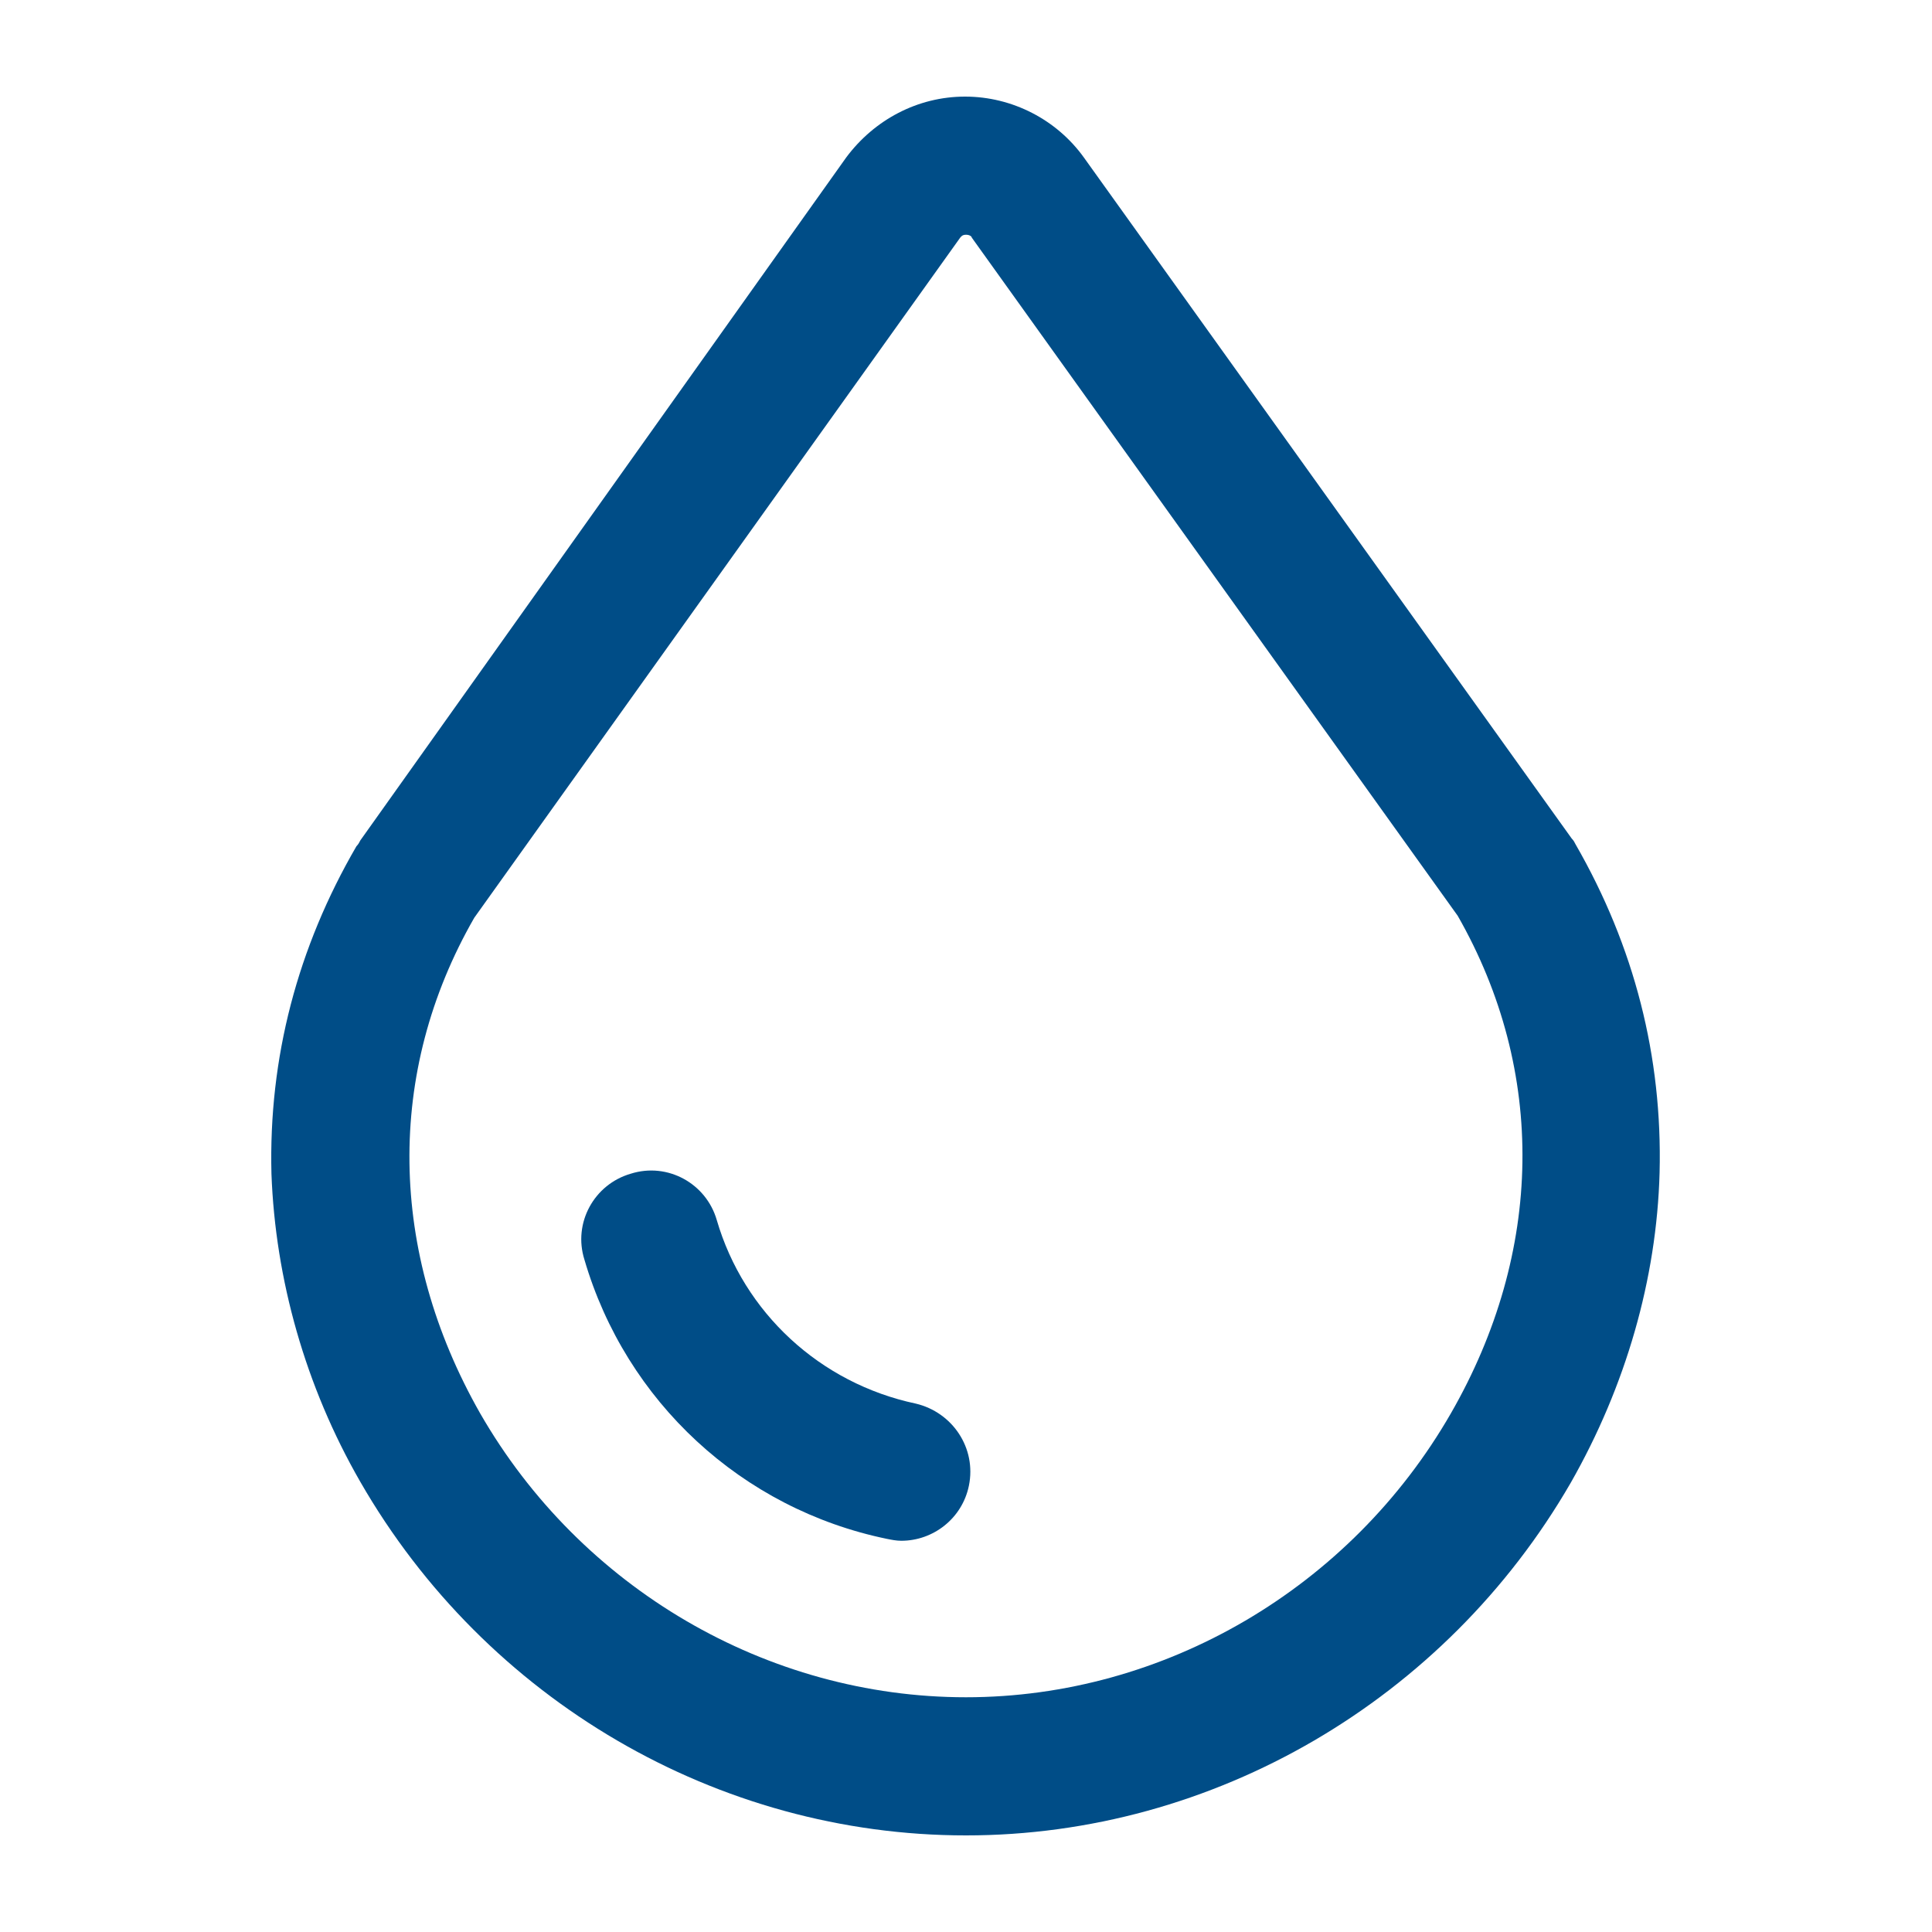
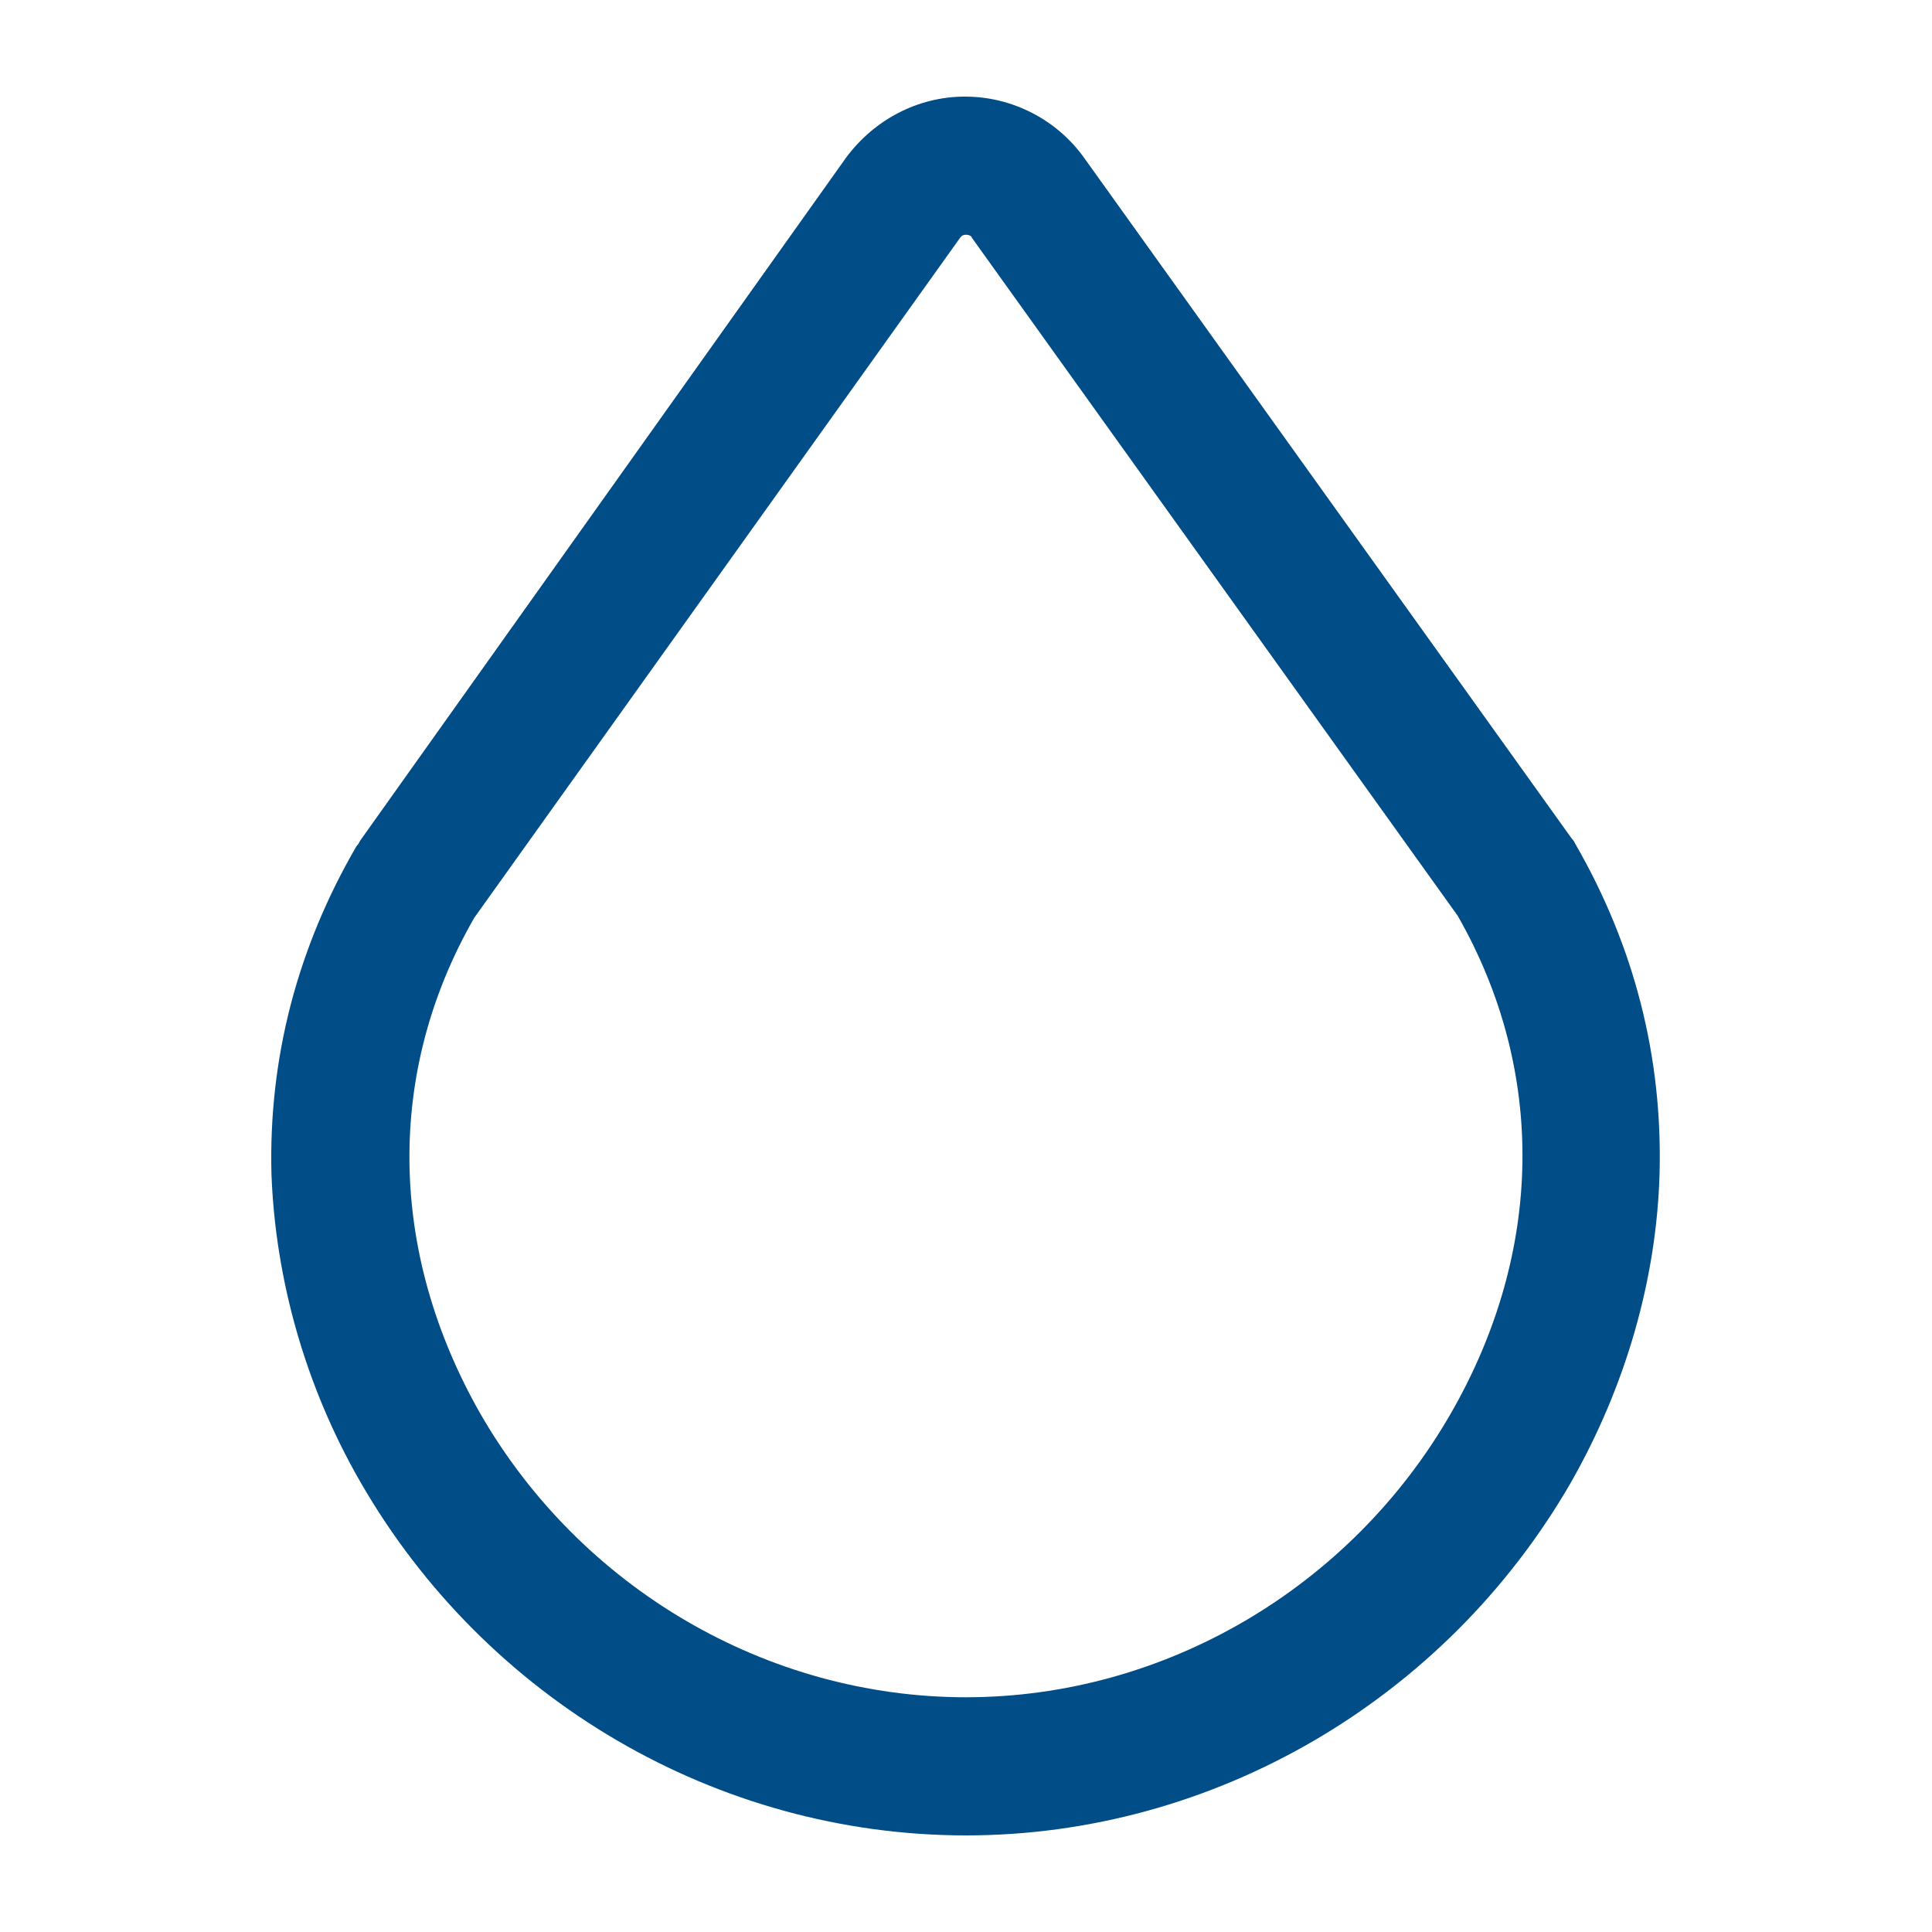
<svg xmlns="http://www.w3.org/2000/svg" version="1.1" id="Livello_1" x="0px" y="0px" viewBox="0 0 200 200" style="enable-background:new 0 0 200 200;" xml:space="preserve">
  <g>
    <path d="M37.3,153.4c13,22.6,37,36.6,62.7,36.6c25.6,0,49.6-14,62.6-36.5c5.7-10,8.9-21.1,9.2-32.1c0.3-12-2.6-23.4-8.7-34   c-0.1-0.2-0.2-0.4-0.4-0.6l-50.5-70.5c-2.8-3.9-7.4-6.3-12.3-6.3c0,0,0,0,0,0c-4.9,0-9.4,2.4-12.3,6.3L37.3,87   c-0.1,0.2-0.2,0.4-0.4,0.6c-6.1,10.5-9.1,21.9-8.8,33.9C28.5,132.4,31.6,143.5,37.3,153.4z M49.1,95l50.3-70.4   c0.1-0.1,0.2-0.3,0.6-0.3h0c0.4,0,0.6,0.2,0.6,0.3l50.3,70.2c9.2,16.1,8.9,34.8-0.7,51.5c-10.4,18.1-29.7,29.4-50.2,29.4   c-20.6,0-39.9-11.3-50.3-29.4C40.2,129.6,39.9,111,49.1,95z" fill="#004d87" />
-     <path d="M91.8,159.3c0.5,0.1,1,0.2,1.5,0.2c3.3,0,6.3-2.3,7-5.7c0.8-3.9-1.7-7.6-5.5-8.5c-9.9-2.1-17.8-9.4-20.6-19   c-1.1-3.8-5.1-6-8.9-4.8c-3.8,1.1-6,5.1-4.8,8.9C64.8,145.1,76.8,156.2,91.8,159.3z" fill="#004d87" />
  </g>
</svg>